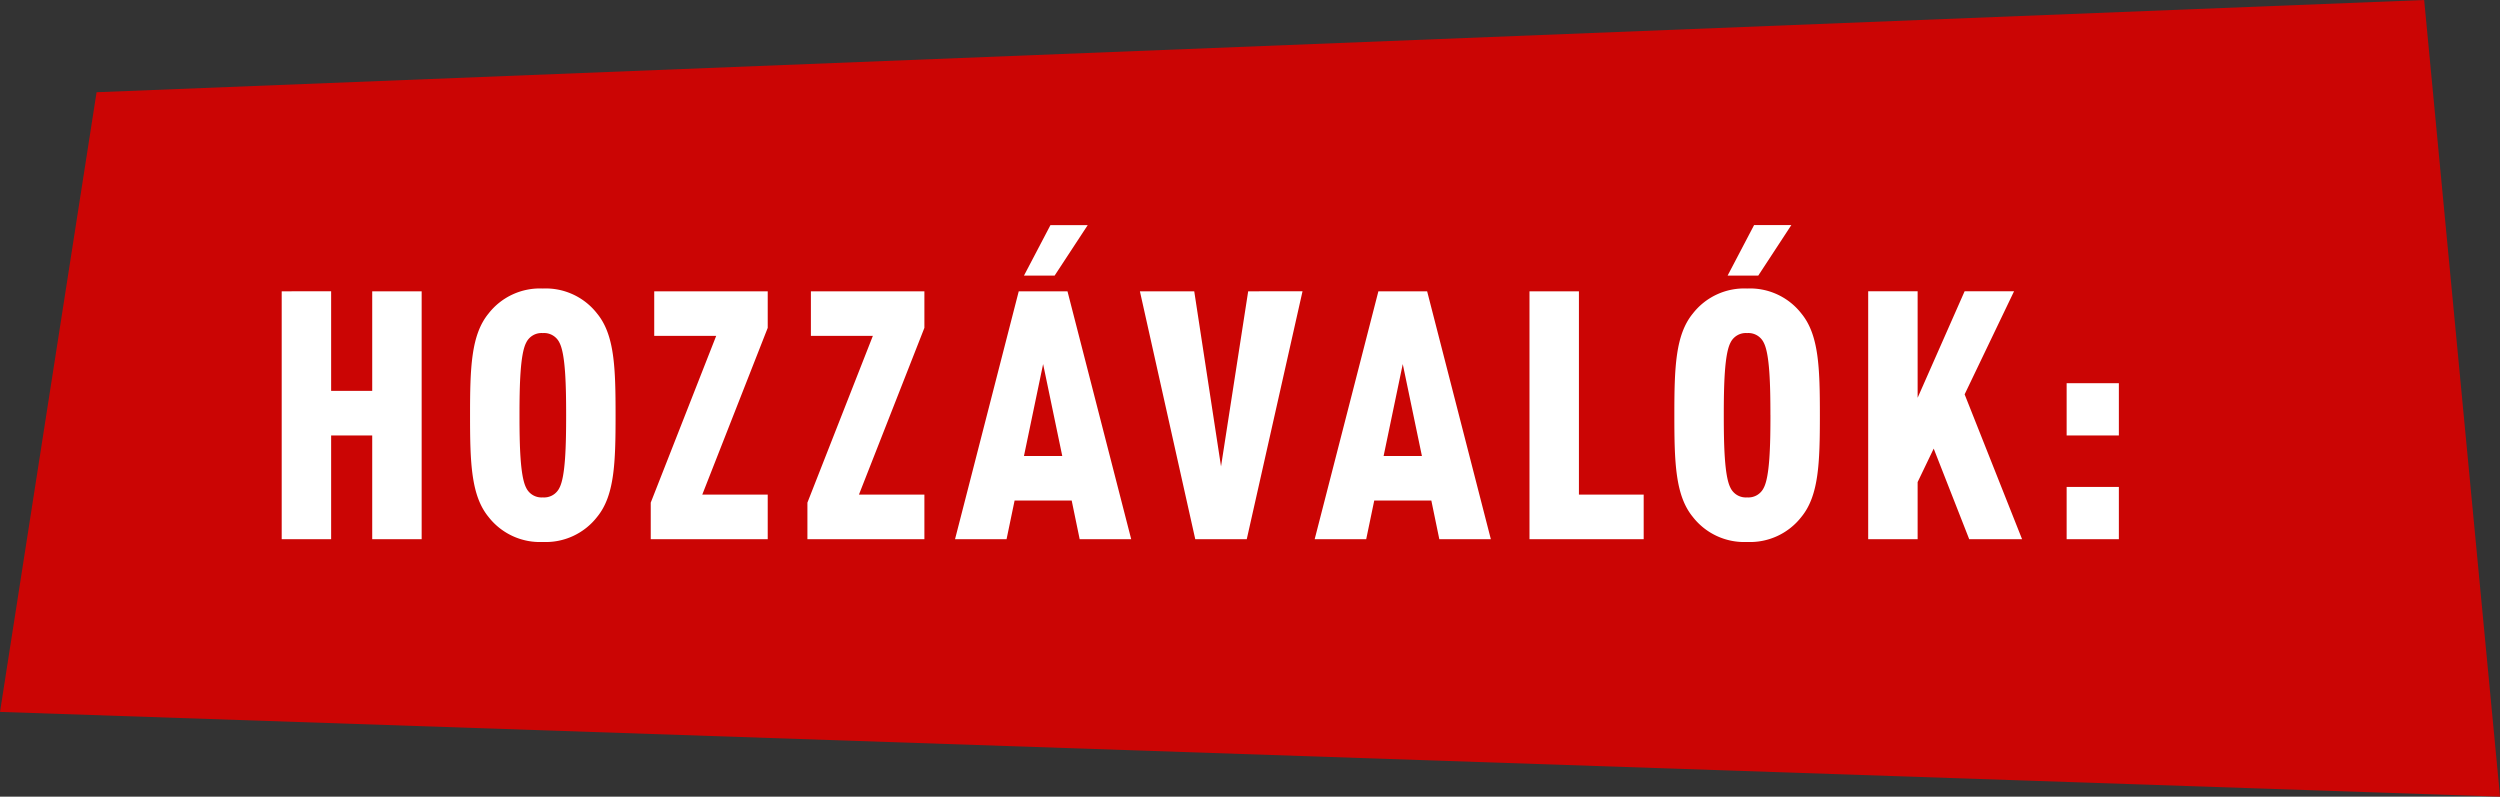
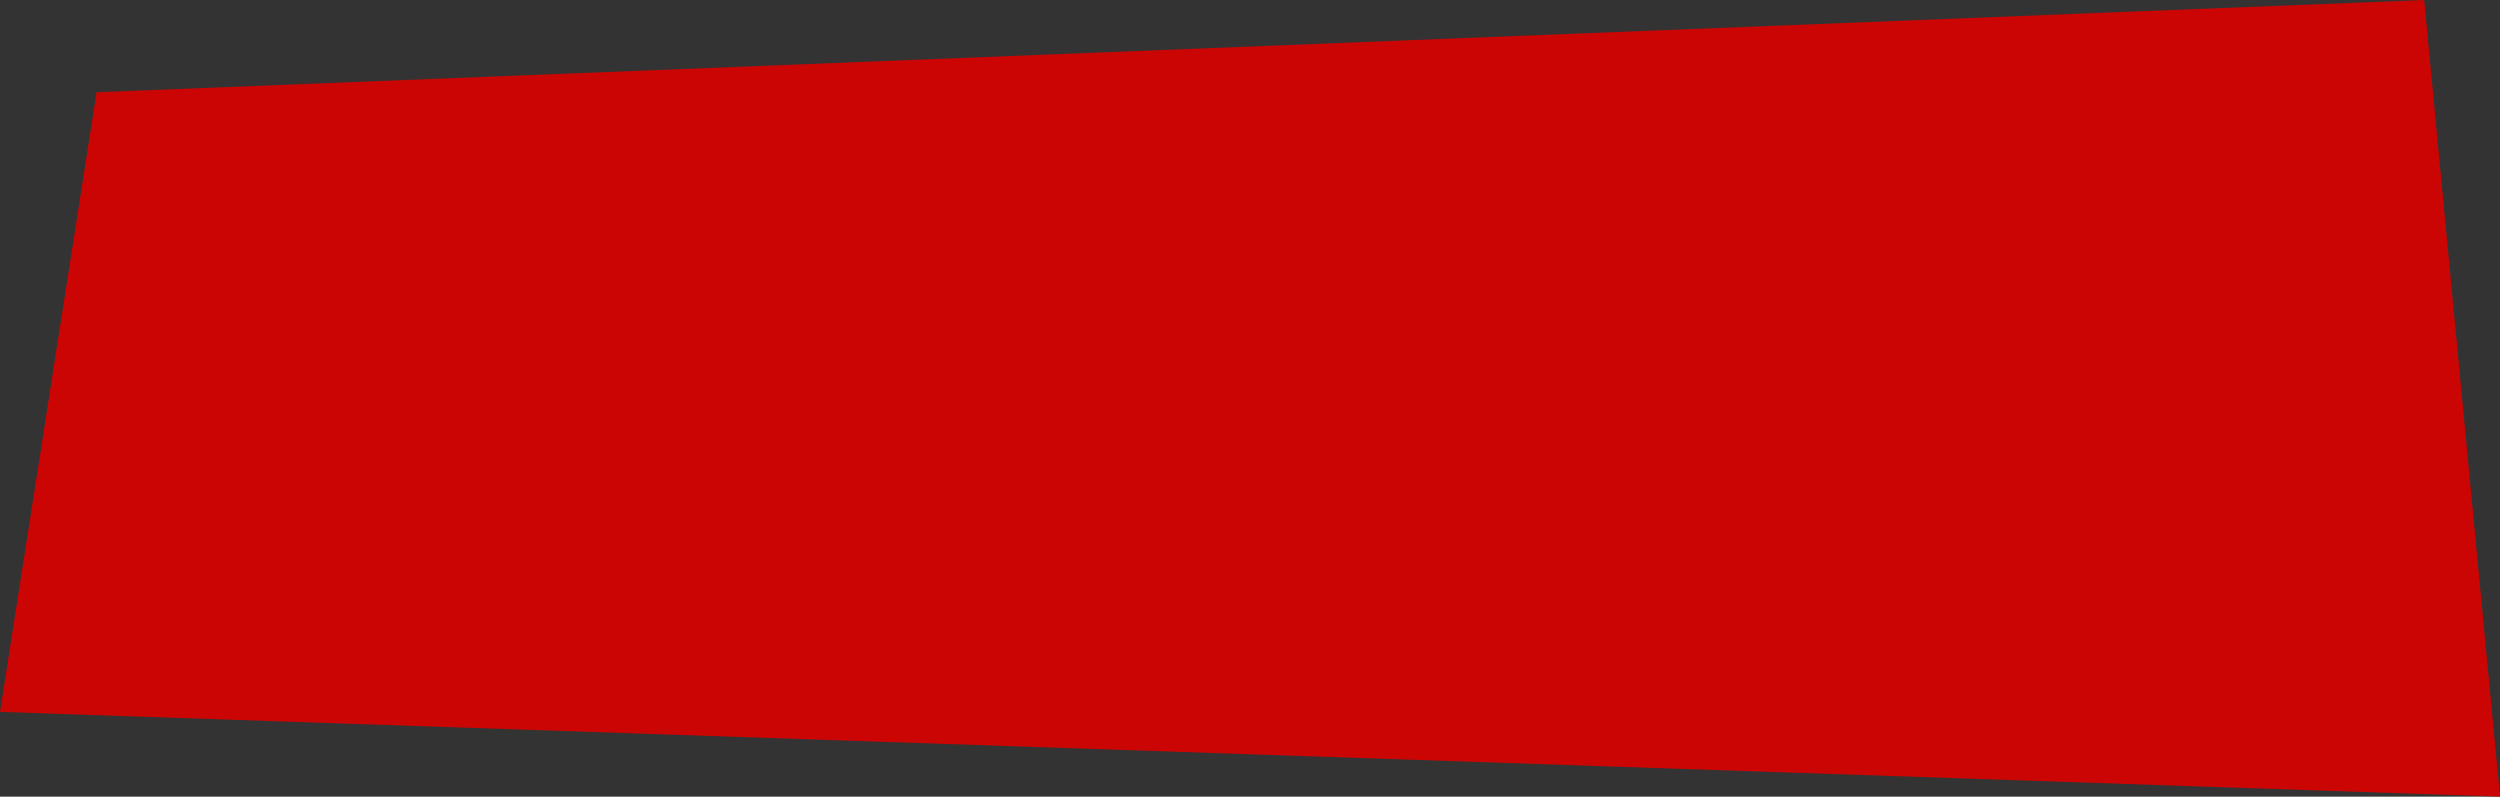
<svg xmlns="http://www.w3.org/2000/svg" width="186.698" height="59.493" viewBox="0 0 186.698 59.493">
  <rect x="0" y="0" width="186.698" height="59.493" fill="#333333" stroke="none" />
  <g transform="translate(1965.129 5864.266)">
    <path d="M-1551.917-265.378l-7.211,46.277,186.7,6.328-5.667-59.492Z" transform="translate(-406 -5592)" fill="#cb0504" />
-     <path d="M11.882,0V-18.512H8.19v7.436H5.122v-7.436H1.43V0H5.122V-7.748H8.19V0ZM26.364-9.256c0-3.562-.078-6.006-1.378-7.592A4.86,4.86,0,0,0,20.93-18.72a4.86,4.86,0,0,0-4.056,1.872c-1.3,1.586-1.378,4.03-1.378,7.592s.078,6.006,1.378,7.592A4.86,4.86,0,0,0,20.93.208a4.86,4.86,0,0,0,4.056-1.872C26.286-3.25,26.364-5.694,26.364-9.256Zm-3.692,0c0,2.236-.052,4.55-.494,5.408a1.271,1.271,0,0,1-1.248.728,1.271,1.271,0,0,1-1.248-.728c-.442-.858-.494-3.172-.494-5.408s.052-4.55.494-5.408a1.271,1.271,0,0,1,1.248-.728,1.271,1.271,0,0,1,1.248.728C22.62-13.806,22.672-11.492,22.672-9.256ZM37.726,0V-3.328H32.838l4.888-12.454v-2.73H29.25v3.328h4.628L28.99-2.73V0Zm11.7,0V-3.328H44.538l4.888-12.454v-2.73H40.95v3.328h4.628L40.69-2.73V0ZM64.87,0,60.112-18.512h-3.64L51.714,0h3.848l.6-2.886h4.264L61.022,0ZM59.722-6.214h-2.86l1.43-6.864Zm1.9-17.238H58.838l-1.976,3.77H59.15Zm16.042,4.94H73.606L71.578-5.434l-2-13.078H65.52L69.654,0H73.5ZM91.728,0,86.97-18.512H83.33L78.572,0H82.42l.6-2.886h4.264L87.88,0ZM86.58-6.214H83.72l1.43-6.864ZM103.142,0V-3.328H98.306V-18.512H94.614V0ZM116.3-9.256c0-3.562-.078-6.006-1.378-7.592a4.86,4.86,0,0,0-4.056-1.872,4.86,4.86,0,0,0-4.056,1.872c-1.3,1.586-1.378,4.03-1.378,7.592s.078,6.006,1.378,7.592A4.86,4.86,0,0,0,110.864.208a4.86,4.86,0,0,0,4.056-1.872C116.22-3.25,116.3-5.694,116.3-9.256Zm-3.692,0c0,2.236-.052,4.55-.494,5.408a1.271,1.271,0,0,1-1.248.728,1.271,1.271,0,0,1-1.248-.728c-.442-.858-.494-3.172-.494-5.408s.052-4.55.494-5.408a1.271,1.271,0,0,1,1.248-.728,1.271,1.271,0,0,1,1.248.728C112.554-13.806,112.606-11.492,112.606-9.256Zm1.56-14.2h-2.782l-1.976,3.77H111.7ZM131.4,0l-4.29-10.816,3.692-7.7h-3.692l-3.51,7.956v-7.956h-3.692V0H123.6V-4.264l1.2-2.5L127.452,0Zm7.228-7.748v-3.9h-3.9v3.9Zm0,7.748V-3.9h-3.9V0Z" transform="translate(-1945.522 -5824)" fill="#fff" />
  </g>
</svg>